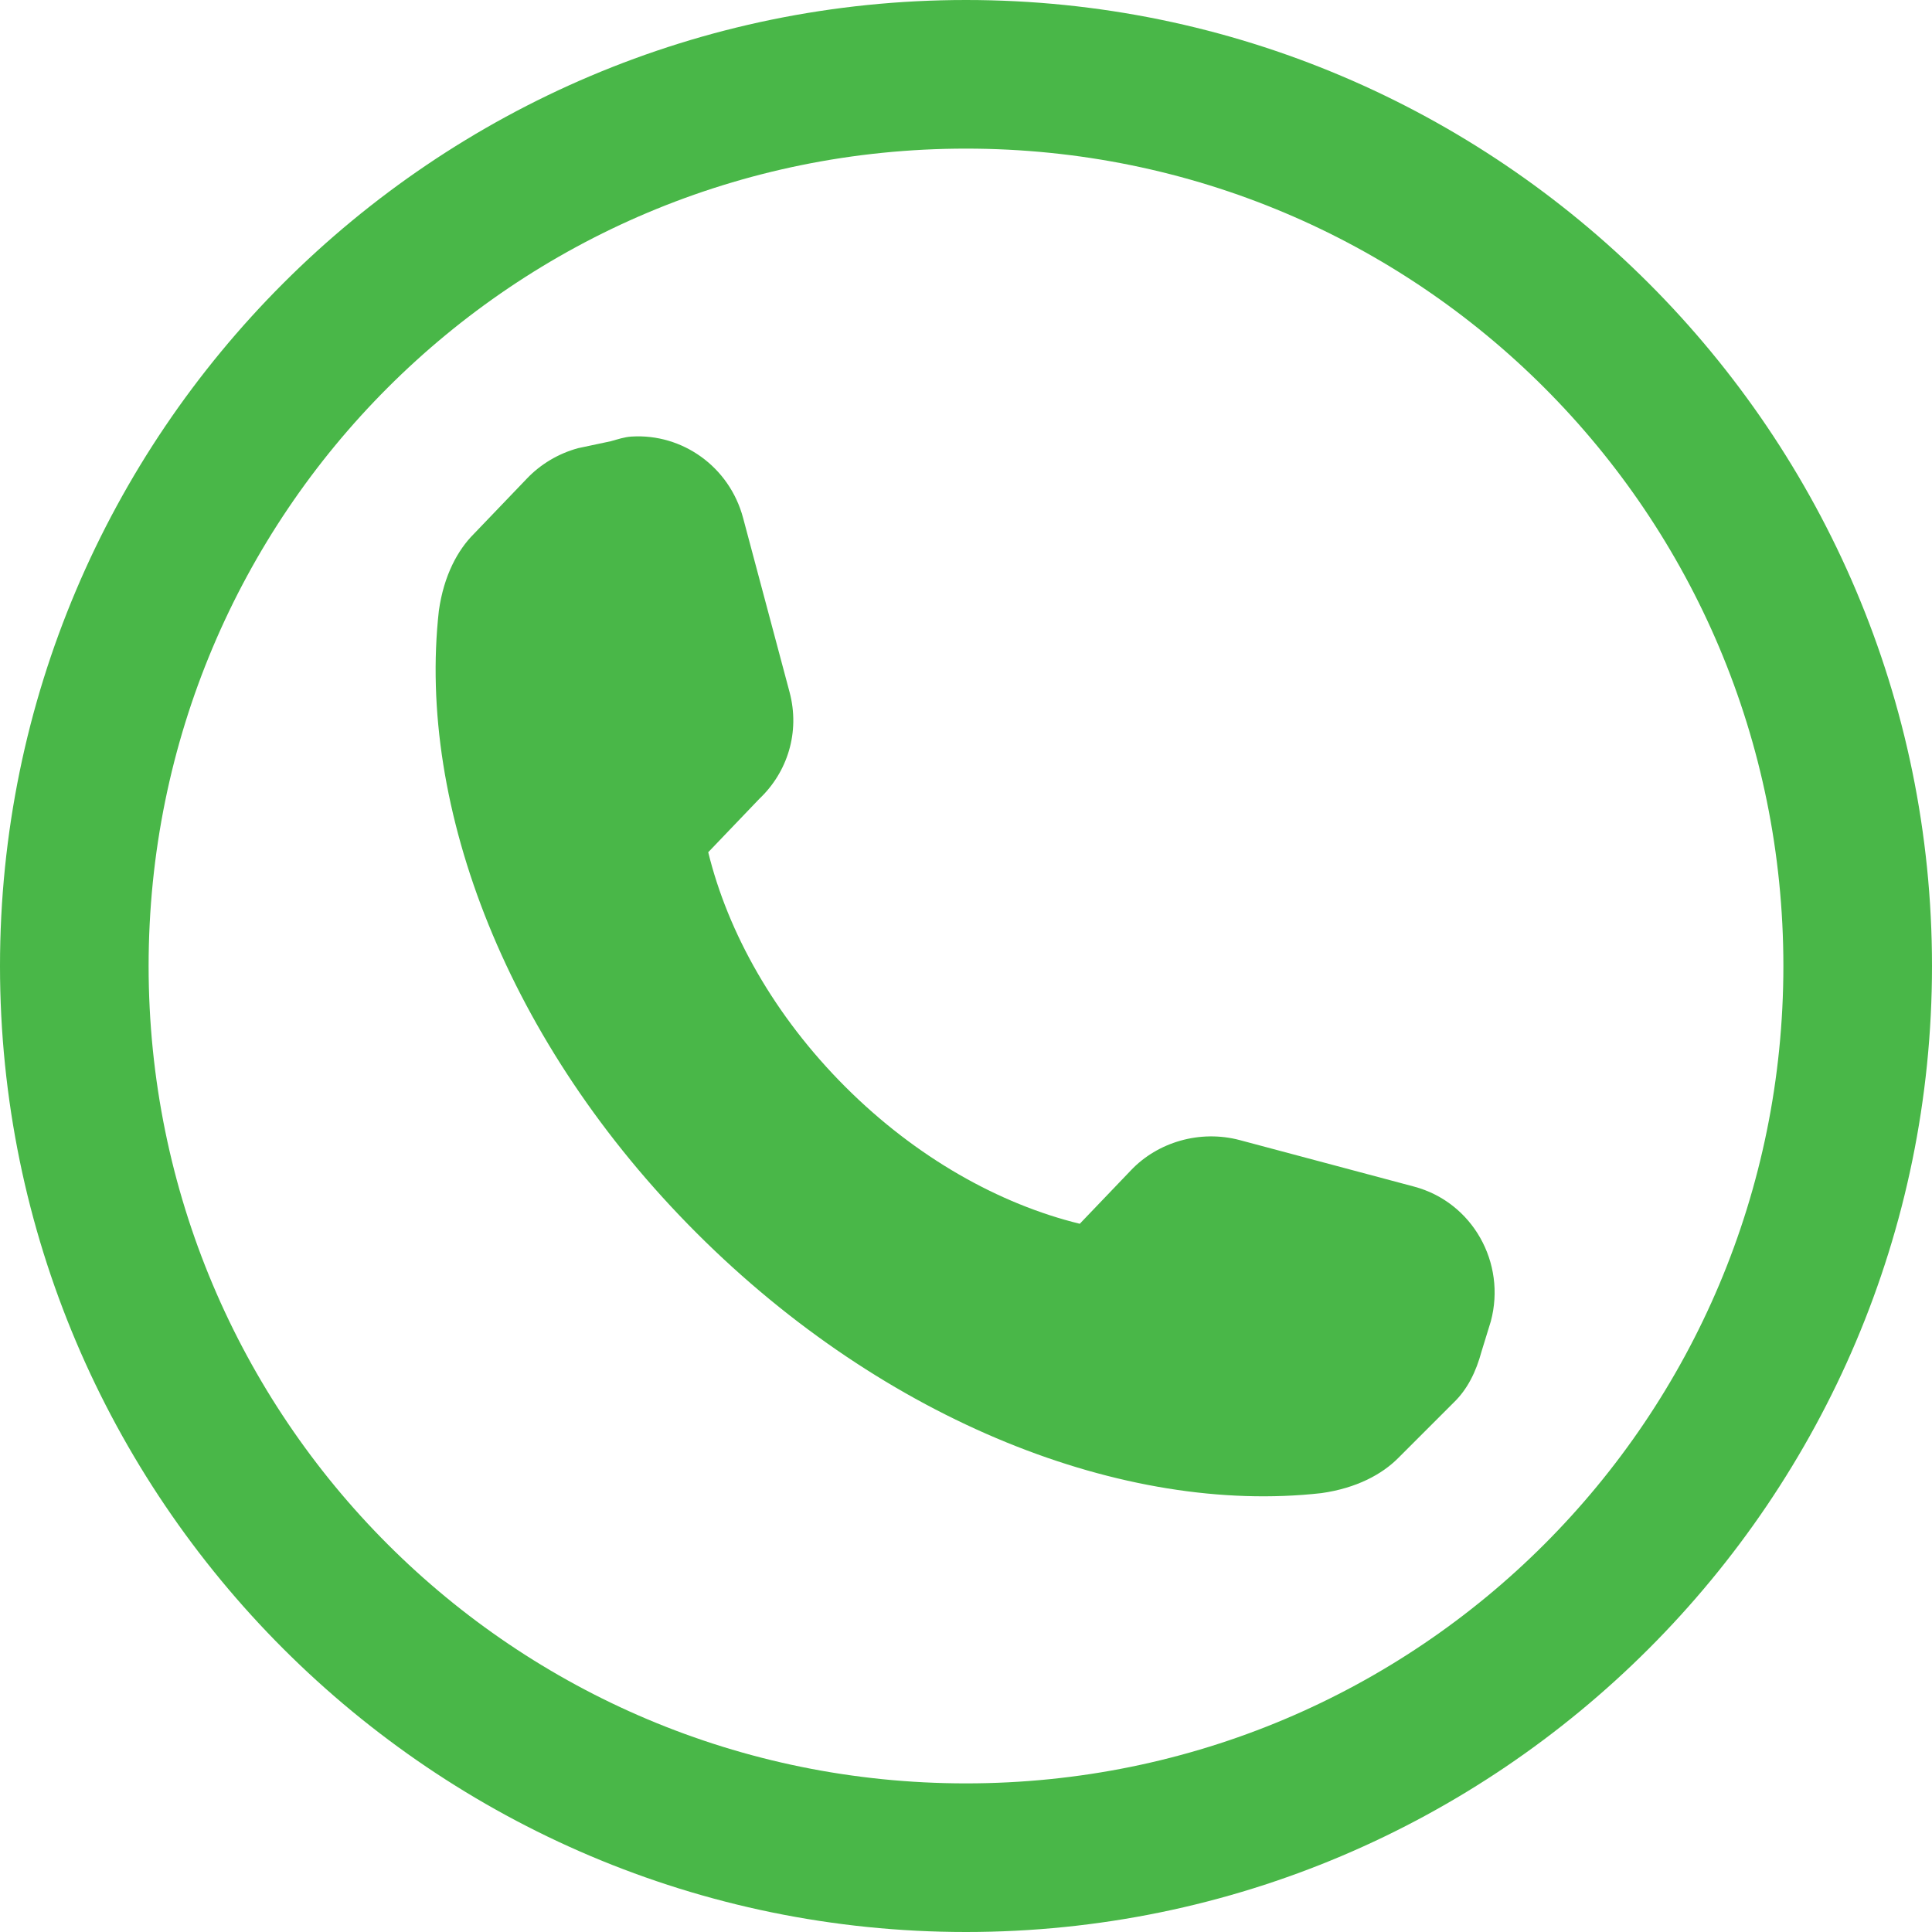
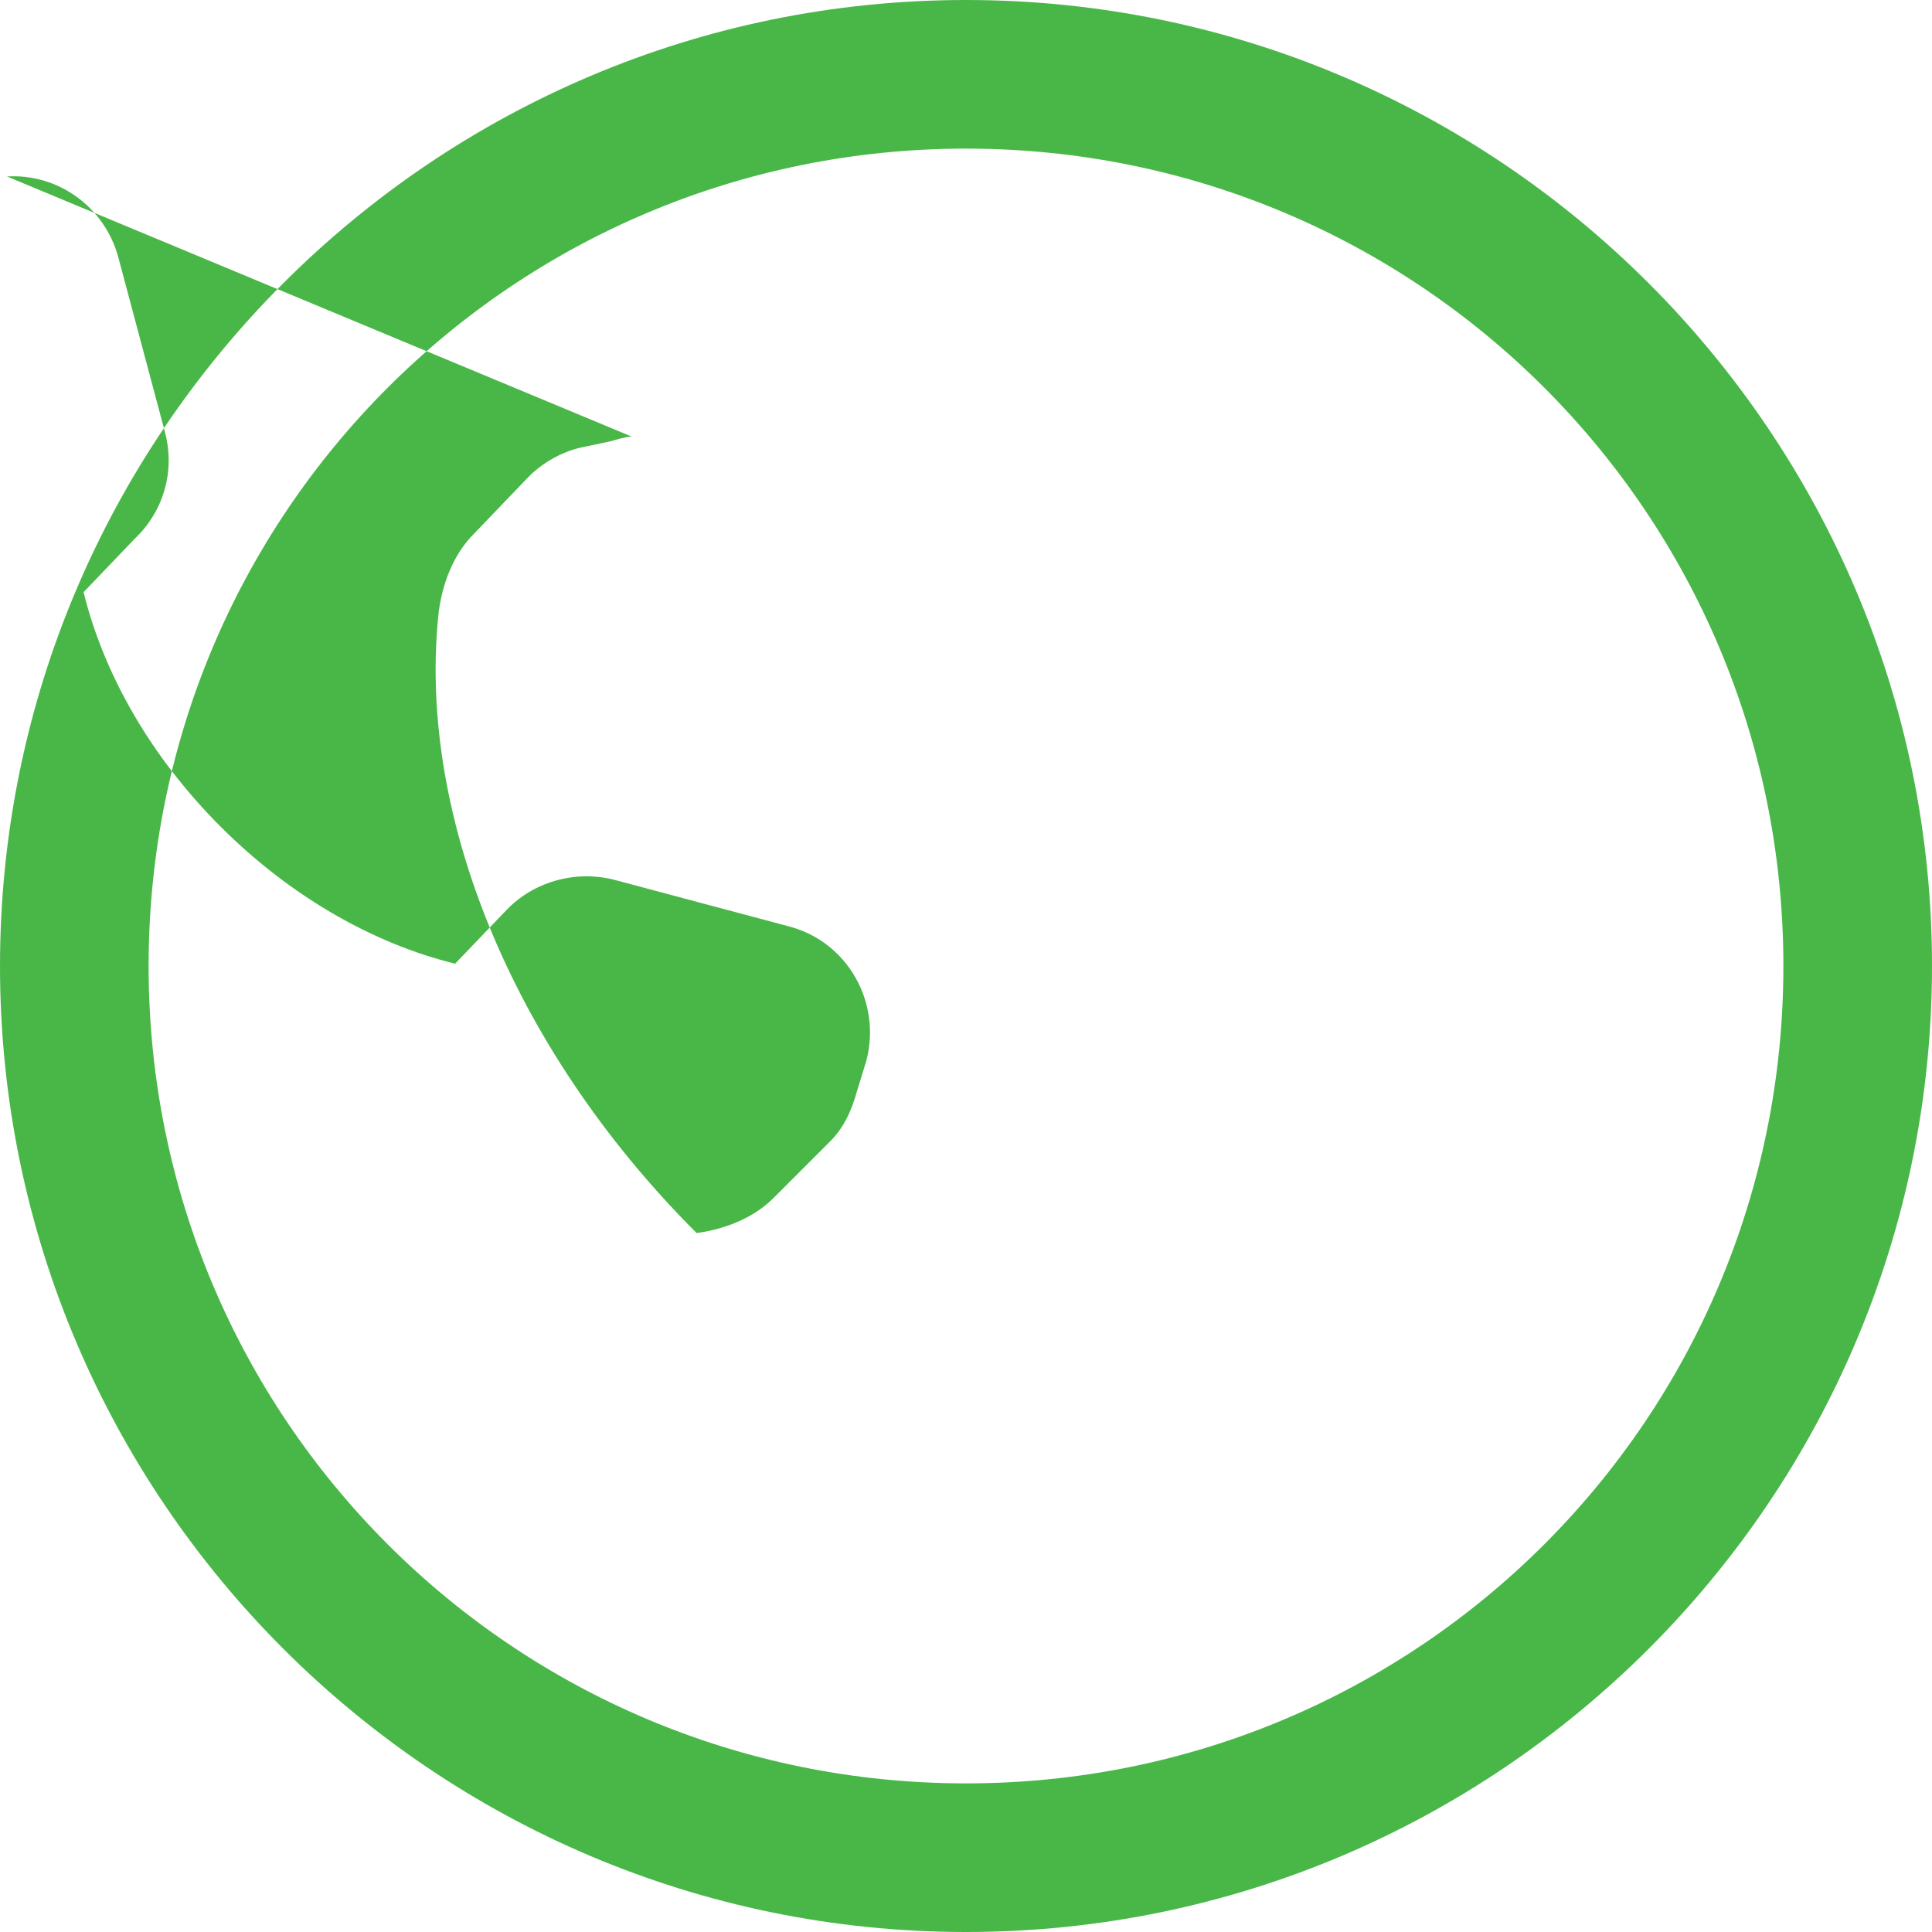
<svg xmlns="http://www.w3.org/2000/svg" width="100%" height="100%" viewBox="0 0 26 26" version="1.1" xml:space="preserve" style="fill-rule:evenodd;clip-rule:evenodd;stroke-linejoin:round;stroke-miterlimit:1.414;">
-   <path id="path4552" d="M13,0c-7.168,0 -13,5.832 -13,13c0,7.168 5.832,13 13,13c7.168,0 13,-5.832 13,-13c0,-7.168 -5.832,-13 -13,-13Zm0,2c6.087,0 11,4.913 11,11c0,6.087 -4.913,11 -11,11c-6.087,0 -11,-4.913 -11,-11c0,-6.087 4.913,-11 11,-11Zm-4.5,3.875c-0.098,0.006 -0.183,0.036 -0.281,0.063l-0.438,0.093c-0.27,0.073 -0.508,0.219 -0.687,0.406l-0.719,0.75c-0.213,0.213 -0.402,0.554 -0.469,1.032c-0.296,2.646 0.924,5.83 3.469,8.375c2.545,2.544 5.76,3.796 8.406,3.5c0.478,-0.067 0.819,-0.256 1.032,-0.469l0.75,-0.75c0.187,-0.18 0.302,-0.417 0.375,-0.688l0.125,-0.406c0.21,-0.786 -0.246,-1.602 -1.032,-1.812l-2.343,-0.625c-0.541,-0.145 -1.111,0.028 -1.469,0.406l-0.688,0.719c-1.082,-0.265 -2.202,-0.89 -3.156,-1.844c-0.954,-0.954 -1.579,-2.074 -1.844,-3.156l0.688,-0.719c0.378,-0.358 0.551,-0.897 0.406,-1.438l-0.625,-2.343c-0.184,-0.688 -0.817,-1.136 -1.5,-1.094l0,0Z" style="fill:#49b748;fill-rule:nonzero;" />
+   <path id="path4552" d="M13,0c-7.168,0 -13,5.832 -13,13c0,7.168 5.832,13 13,13c7.168,0 13,-5.832 13,-13c0,-7.168 -5.832,-13 -13,-13Zm0,2c6.087,0 11,4.913 11,11c0,6.087 -4.913,11 -11,11c-6.087,0 -11,-4.913 -11,-11c0,-6.087 4.913,-11 11,-11Zm-4.5,3.875c-0.098,0.006 -0.183,0.036 -0.281,0.063l-0.438,0.093c-0.27,0.073 -0.508,0.219 -0.687,0.406l-0.719,0.75c-0.213,0.213 -0.402,0.554 -0.469,1.032c-0.296,2.646 0.924,5.83 3.469,8.375c0.478,-0.067 0.819,-0.256 1.032,-0.469l0.75,-0.75c0.187,-0.18 0.302,-0.417 0.375,-0.688l0.125,-0.406c0.21,-0.786 -0.246,-1.602 -1.032,-1.812l-2.343,-0.625c-0.541,-0.145 -1.111,0.028 -1.469,0.406l-0.688,0.719c-1.082,-0.265 -2.202,-0.89 -3.156,-1.844c-0.954,-0.954 -1.579,-2.074 -1.844,-3.156l0.688,-0.719c0.378,-0.358 0.551,-0.897 0.406,-1.438l-0.625,-2.343c-0.184,-0.688 -0.817,-1.136 -1.5,-1.094l0,0Z" style="fill:#49b748;fill-rule:nonzero;" />
</svg>